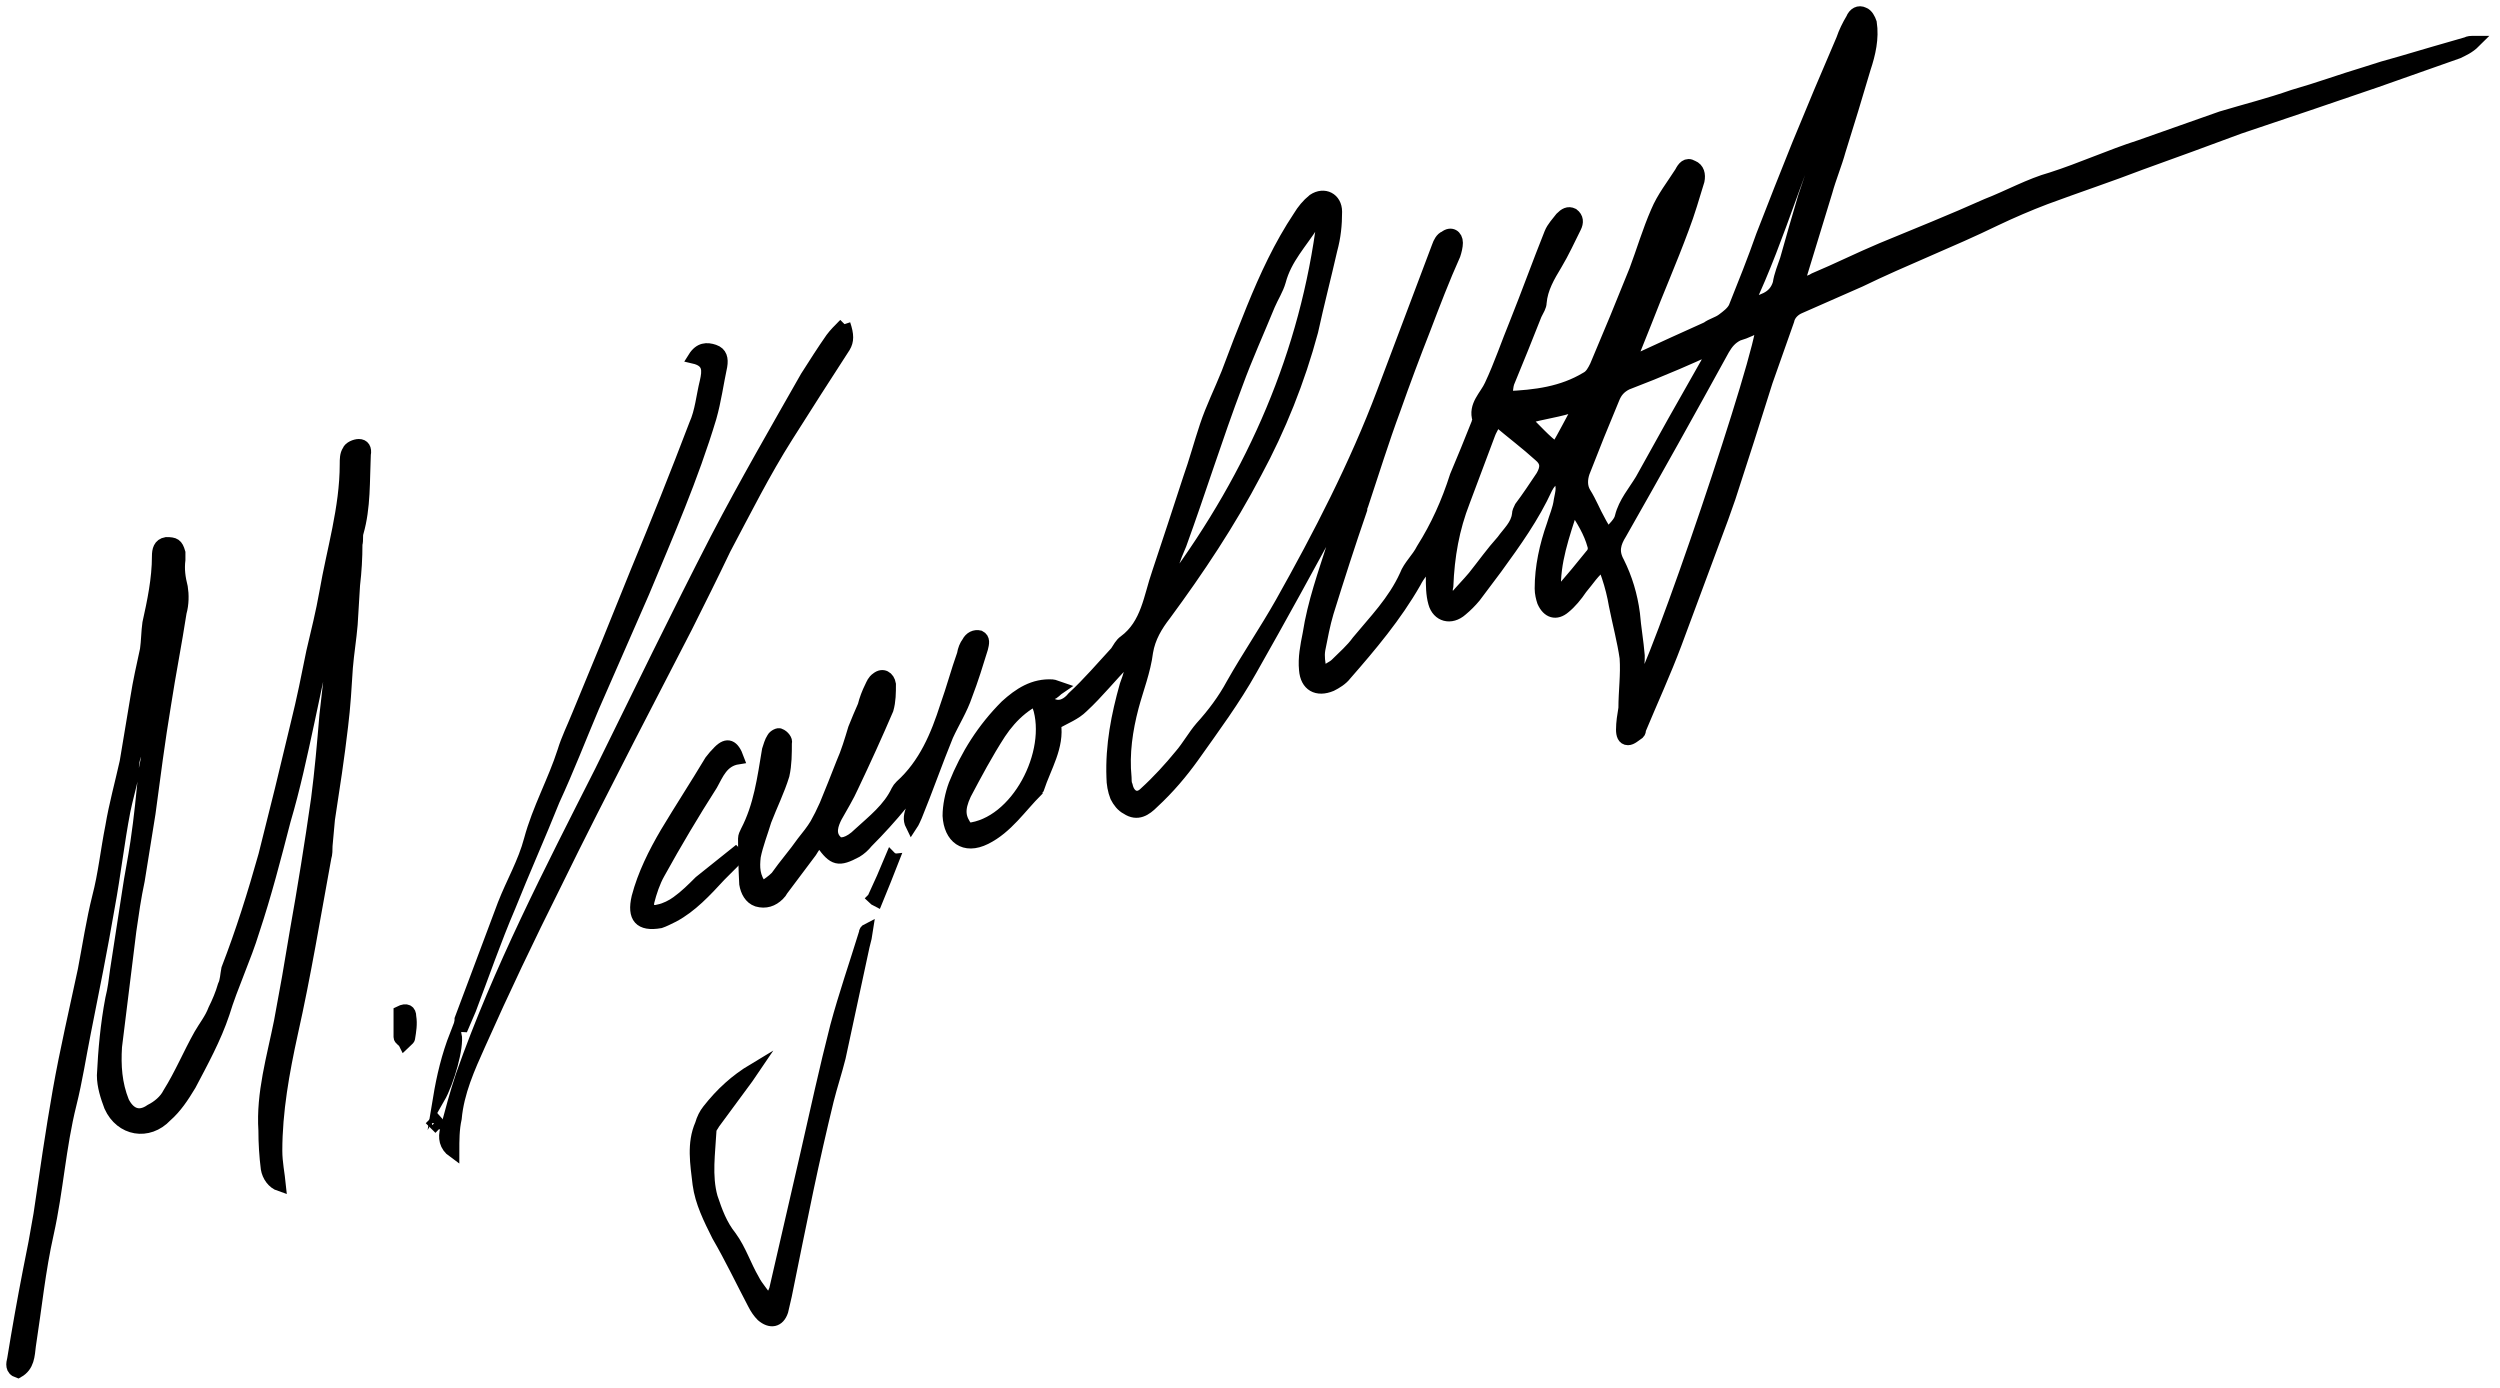
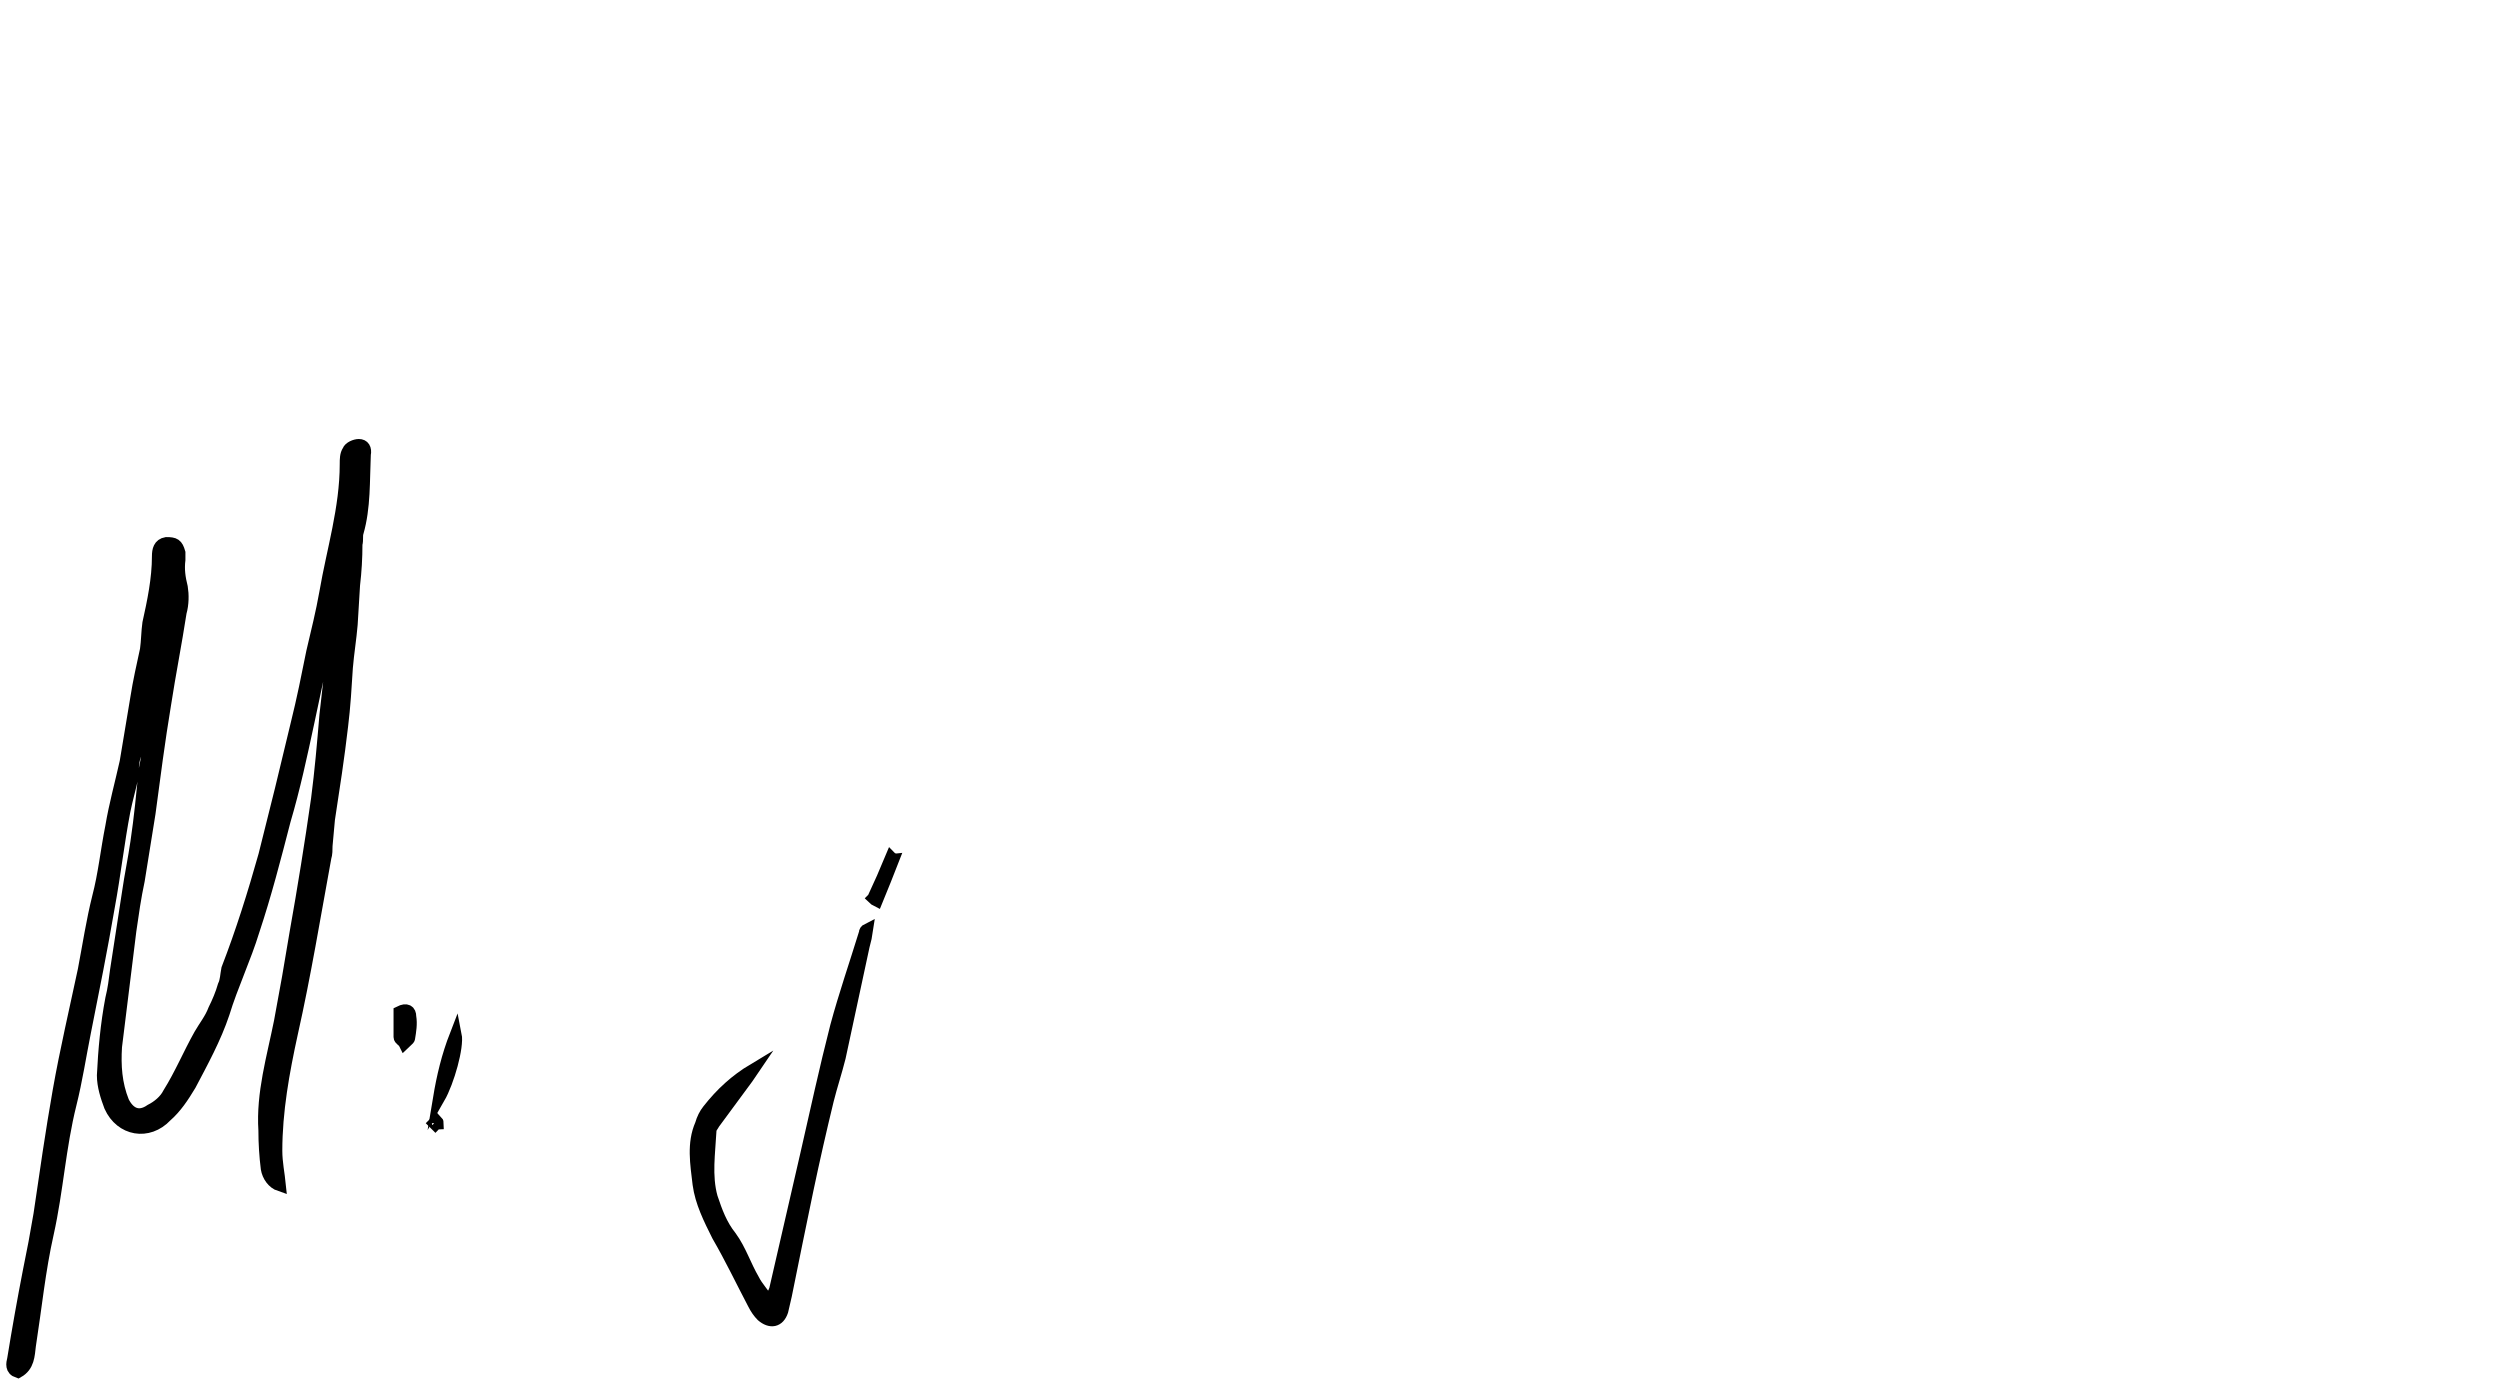
<svg xmlns="http://www.w3.org/2000/svg" viewBox="0 0 209 116" width="209" height="116">
  <title>image</title>
  <style>		.s0 { fill: #000000;stroke: #000000;stroke-miterlimit:10 } 	</style>
-   <path id="Layer" fill-rule="evenodd" class="s0" d="m110.7 56.2c0.3-0.3 0.7-0.4 1-0.7 0.6-0.6 1.3-1.2 1.8-1.9 1.4-1.7 3-3.3 4-5.5 0.3-0.8 1-1.4 1.4-2.2 1.2-1.9 2.1-3.9 2.8-6.1 0.6-1.4 1.2-2.9 1.8-4.4 0-0.1 0.1-0.2 0.1-0.3-0.4-1.2 0.6-2 1-2.9 0.8-1.7 1.4-3.5 2.1-5.2 1-2.5 1.9-5 2.9-7.5 0.2-0.5 0.6-0.9 0.9-1.3 0.3-0.3 0.6-0.5 1-0.3 0.4 0.3 0.4 0.7 0.2 1.1-0.5 1-1 2.1-1.6 3.1-0.6 1-1.2 2-1.3 3.2 0 0.3-0.2 0.6-0.4 1q-1.1 2.8-2.3 5.7c-0.1 0.3-0.1 0.7-0.2 1.2 2.5-0.1 4.7-0.4 6.7-1.6 0.4-0.2 0.6-0.6 0.8-1q1.7-4 3.3-8c0.6-1.6 1.1-3.3 1.8-4.9 0.5-1.2 1.3-2.2 2-3.3 0.2-0.4 0.5-0.8 1-0.5 0.5 0.2 0.6 0.7 0.5 1.2-0.4 1.3-0.8 2.7-1.3 4-1 2.7-2.1 5.2-3.1 7.8-0.4 1-0.8 2-1.2 3 0.3 0.1 0.4 0.2 0.6 0.1q2.8-1.3 5.7-2.6c0.4-0.3 0.9-0.4 1.3-0.7 0.4-0.3 0.8-0.6 1-1 0.8-2 1.6-4 2.3-6 1-2.6 2-5.1 3-7.6q1.8-4.4 3.7-8.8c0.2-0.6 0.5-1.2 0.8-1.7 0.2-0.5 0.6-0.7 1-0.5 0.3 0.1 0.5 0.5 0.6 0.8 0.2 1.3-0.1 2.6-0.5 3.8q-1 3.4-2.1 6.9c-0.3 1.1-0.8 2.3-1.1 3.4q-1.1 3.6-2.2 7.2c0 0.1 0.1 0.2 0.1 0.5 0.4-0.1 0.8-0.2 1.1-0.4 1.9-0.8 3.7-1.7 5.6-2.5 2.9-1.2 5.9-2.4 8.8-3.7 1.8-0.7 3.6-1.7 5.4-2.2 2.5-0.8 4.9-1.9 7.4-2.7 2.3-0.8 4.5-1.6 6.8-2.4 2-0.6 4-1.1 6-1.8 2.1-0.6 4-1.3 6-1.9q1.5-0.5 3-0.9 2.7-0.8 5.5-1.6c0.2-0.1 0.3-0.1 0.7-0.1-0.5 0.5-1 0.7-1.4 0.9-2.3 0.8-4.5 1.6-6.8 2.4-3.8 1.3-7.6 2.6-11.5 3.9-2.7 1-5.4 2-8.2 3-2.6 1-5.3 1.9-8 2.9q-2.1 0.8-4.2 1.8c-3.7 1.8-7.6 3.3-11.3 5.1q-2.5 1.1-5 2.2c-0.5 0.2-0.9 0.6-1 1.1-0.6 1.7-1.2 3.4-1.8 5.1q-1.5 4.8-3.1 9.7c-0.2 0.6-0.4 1.1-0.6 1.7-1.3 3.5-2.6 7-3.9 10.5-0.9 2.4-2 4.8-3 7.2 0 0.1 0 0.2-0.1 0.3-0.3 0.2-0.6 0.5-0.9 0.5-0.4 0-0.5-0.4-0.5-0.8 0-0.6 0.1-1.2 0.2-1.8 0-1.4 0.2-2.8 0.1-4.2-0.2-1.4-0.6-2.9-0.9-4.4q-0.2-1.2-0.6-2.4c-0.1-0.3-0.2-0.6-0.4-1-0.8 0.6-1.2 1.3-1.8 2-0.4 0.6-0.9 1.2-1.4 1.6-0.7 0.6-1.4 0.4-1.8-0.5-0.1-0.3-0.2-0.7-0.2-1.1 0-1.8 0.4-3.6 1-5.3 0.2-0.7 0.5-1.3 0.6-2.1 0.1-0.6 0.4-1.3-0.3-2-0.3 0.3-0.6 0.6-0.8 1-1.1 2.4-2.6 4.5-4.2 6.7q-0.9 1.2-1.8 2.4-0.5 0.6-1.1 1.1c-0.9 0.8-2 0.5-2.3-0.6-0.2-0.7-0.2-1.5-0.2-2.2 0-0.4 0-0.8 0.1-1.1q-0.2-0.1-0.3-0.1c-0.4 0.5-0.9 1.1-1.2 1.7-1.6 2.8-3.7 5.3-5.8 7.7-0.3 0.4-0.8 0.7-1.2 0.9-1.2 0.5-2.1 0-2.2-1.3-0.1-1 0.1-2 0.3-3 0.4-2.6 1.3-5.1 2.1-7.6 0.3-1 0.6-1.9 0.7-3-0.1 0.1-0.3 0.2-0.3 0.4-2.4 4.4-4.8 8.8-7.3 13.2-1.4 2.5-3.1 4.8-4.8 7.2-1 1.4-2.1 2.7-3.4 3.9-0.6 0.6-1.3 1.1-2.2 0.5-0.4-0.2-0.7-0.6-0.9-1-0.2-0.5-0.3-1.1-0.3-1.6-0.1-2.7 0.4-5.2 1.1-7.7 0.3-0.8 0.5-1.5 0.7-2.5-0.3 0.2-0.5 0.3-0.7 0.5-1.2 1.2-2.3 2.6-3.6 3.8-0.6 0.6-1.4 0.9-2.3 1.4 0.3 1.9-0.8 3.6-1.4 5.4q-0.1 0.1-0.1 0.2c-1.4 1.4-2.5 3.1-4.3 4-1.8 0.9-3-0.1-3.1-1.9 0-0.8 0.2-1.8 0.5-2.6 1-2.5 2.4-4.7 4.3-6.6 1.1-1 2.3-1.8 3.9-1.7 0.1 0 0.3 0.1 0.6 0.2-0.3 0.2-0.5 0.5-0.7 0.5-1.9 0.5-3.3 1.8-4.3 3.3-1.1 1.7-2 3.4-2.9 5.1-0.6 1.3-0.5 2 0.2 2.9 4.1-0.4 7.2-6.4 5.9-10.3 0.4-0.1 0.8-0.3 1-0.2 0.8 0.5 1.5 0 1.9-0.5 1.3-1.2 2.4-2.5 3.6-3.8 0.2-0.3 0.4-0.7 0.7-0.9 1.9-1.4 2.1-3.7 2.8-5.7q1.3-3.9 2.6-7.9c0.5-1.4 0.9-2.9 1.4-4.4 0.5-1.5 1.2-2.9 1.8-4.4q1-2.7 2.1-5.4c1.1-2.7 2.3-5.3 3.9-7.7 0.3-0.5 0.7-1 1.2-1.4 0.9-0.6 1.9-0.1 1.9 1 0 1.1-0.1 2.1-0.4 3.2-0.5 2.2-1.1 4.5-1.6 6.8-1.1 4.1-2.7 8.1-4.7 11.8-2.2 4.2-4.8 8.1-7.6 11.9-0.7 0.9-1.3 1.9-1.5 3.1-0.2 1.6-0.8 3.1-1.2 4.6-0.5 1.9-0.8 3.9-0.6 5.9 0 0.2 0 0.5 0.1 0.7 0.2 0.9 0.9 1.2 1.5 0.6 1.1-1 2.1-2.1 3-3.2 0.6-0.7 1.1-1.6 1.7-2.3 1-1.1 1.9-2.3 2.6-3.6 1.3-2.3 2.8-4.5 4.1-6.8 3.2-5.7 6.2-11.5 8.5-17.6q2.3-6.1 4.6-12.2c0.1-0.3 0.3-0.7 0.6-0.8 0.5-0.4 1-0.1 1 0.5 0 0.3-0.1 0.7-0.2 1-0.9 2-1.7 4.1-2.5 6.2q-1.3 3.3-2.5 6.7c-1 2.7-1.8 5.3-2.7 8q-0.1 0.2-0.1 0.4c-1 2.9-1.9 5.7-2.8 8.6-0.3 1-0.5 2.1-0.7 3.1-0.1 0.6 0 1.1 0.1 1.7q0.1 0.1 0.3 0.2zm26.1 1.9c1.6-2.1 10.6-28.8 10.5-31-0.7 0.4-1.3 0.7-2 0.9-0.6 0.3-0.9 0.7-1.2 1.2-2.8 5.1-5.7 10.3-8.6 15.4-0.5 0.8-0.7 1.5-0.2 2.4q1 2 1.3 4.3c0.1 1.2 0.3 2.3 0.4 3.5 0 0.5 0 1-0.2 1.5-0.1 0.6-0.3 1.1 0 1.8zm-26.2-39.8q-0.1 0-0.2-0.1c-0.2 0.1-0.5 0.3-0.6 0.5-1 1.6-2.3 2.9-2.8 4.8-0.2 0.7-0.6 1.3-0.9 2-0.9 2.2-1.9 4.4-2.7 6.6-1.7 4.5-3.1 9-4.7 13.4q-0.4 0.9-0.7 1.8c-0.1 0.4-0.3 0.8 0 1.5 6.8-9.2 11.2-19.3 12.6-30.5zm32.5 11.1q-0.1-0.1-0.2-0.2-1.3 0.6-2.7 1.2-2.1 0.9-4.2 1.7c-0.6 0.3-0.9 0.7-1.1 1.2q-1.3 3.1-2.5 6.2c-0.2 0.6-0.2 1.2 0.1 1.7 0.5 0.8 0.8 1.6 1.2 2.3 0.2 0.4 0.4 0.7 0.7 1.2 0.5-0.6 1-1 1.1-1.5 0.3-1.2 1.1-2.1 1.7-3.1q2.7-4.9 5.5-9.8c0.1-0.3 0.2-0.6 0.4-0.9zm-18 5.7c-0.3 0.6-0.5 0.9-0.6 1.2-0.7 1.9-1.4 3.7-2.1 5.6-0.9 2.3-1.3 4.6-1.4 7.1-0.1 0.4-0.1 0.8 0.6 1 0.5-0.6 1.1-1.2 1.6-1.8 0.8-1 1.5-2 2.4-3 0.5-0.7 1.2-1.3 1.3-2.2 0-0.2 0.1-0.4 0.2-0.6 0.6-0.8 1.2-1.7 1.8-2.6 0.4-0.7 0.4-1.2-0.2-1.7-1.1-1-2.3-1.9-3.6-3zm21-9.6c1.1-0.4 2.2-0.5 2.6-1.8 0.1-0.7 0.4-1.4 0.6-2 0.5-1.8 1-3.5 1.5-5.2q1.3-3.8 2.5-7.6c0.1-0.4 0.2-0.9 0.3-1.3q-0.2-0.1-0.3-0.1c-2.8 5.8-4.4 12.1-7.2 18zm-16.1 23.9c0.4 0 0.5 0 0.5 0q1.3-1.5 2.5-3c0.2-0.2 0.3-0.5 0.2-0.8-0.3-1.1-0.9-2.1-1.7-3.3-0.8 2.5-1.6 4.7-1.5 7.1zm1.9-15.2q-0.1-0.1-0.2-0.3c-1.3 0.5-2.7 0.6-4.3 1.1 1 0.9 1.7 1.8 2.7 2.5 0.7-1.2 1.2-2.2 1.8-3.3zm-0.6 4.7c0.9-1.7 1.6-3.6 2.4-5.6-0.4 0.2-0.6 0.2-0.7 0.3-0.7 1.4-1.5 2.8-2.3 4.3-0.2 0.4-0.1 0.9 0.6 1zm8.8-21.4q-0.1 0-0.2 0-0.1 0.2-0.2 0.4 0.2 0.1 0.3 0.1 0.1-0.2 0.1-0.5z" />
  <path id="Layer" class="s0" d="m27.7 51.3q-0.5 2.1-0.9 4.3-0.5 2.4-1 4.7c-0.6 2.8-1.2 5.6-2 8.3-0.8 3.1-1.6 6.2-2.6 9.2-0.7 2.3-1.8 4.6-2.5 6.9-0.7 2.1-1.8 4.1-2.8 6-0.6 1-1.2 1.9-2 2.6-1.5 1.6-3.8 1.2-4.7-0.8-0.3-0.8-0.6-1.7-0.6-2.6 0.1-2.1 0.3-4.3 0.7-6.4 0.2-0.8 0.3-1.6 0.4-2.4q0.5-3.2 1-6.5c0.2-1.4 0.5-2.8 0.7-4.2 0.3-2 0.5-4.1 0.7-6.1 0.2-1 0.4-1.9 0.5-2.9 0.2-0.9 0.2-1.9 0.3-2.8 0.1-0.4 0.2-0.8 0.3-1.3-0.5 0-0.6 0.3-0.7 0.6q-0.4 2.2-0.8 4.4c0 0.1 0 0.2-0.1 0.3-0.5 0.7-0.5 1.4-0.5 2.2-0.2 1-0.5 2-0.7 3-0.5 2.6-0.8 5.3-1.3 8-0.6 3.5-1.3 7-2 10.5-0.4 2-0.7 4-1.2 6-0.9 3.6-1.1 7.2-1.9 10.8-0.7 3.1-1 6.2-1.5 9.4-0.1 0.8-0.1 1.7-1 2.2-0.6-0.2-0.5-0.7-0.4-1.1q0.6-3.7 1.3-7.3 0.5-2.4 0.9-4.8c0.5-3.4 1-6.9 1.6-10.3 0.6-3.4 1.4-6.8 2.1-10.1 0.4-2.1 0.7-4.1 1.2-6.1 0.5-1.9 0.7-3.9 1.1-5.9 0.3-1.8 0.8-3.6 1.2-5.4 0.3-1.8 0.6-3.6 0.9-5.4 0.2-1.3 0.5-2.6 0.8-4 0.1-0.7 0.1-1.5 0.2-2.2 0.4-1.8 0.8-3.7 0.8-5.6 0-0.5 0.1-1 0.7-1.1 0.7 0 0.9 0.1 1.1 0.8q0 0.3 0 0.6c-0.1 0.8 0 1.5 0.2 2.3 0.1 0.6 0.1 1.4-0.1 2.1-0.4 2.6-0.9 5.1-1.3 7.7-0.5 3-0.9 6.1-1.3 9.1-0.3 1.9-0.6 3.7-0.9 5.6-0.3 1.4-0.5 2.8-0.7 4.2q-0.6 4.8-1.2 9.7c-0.1 1.6 0 3.1 0.6 4.6 0.5 1 1.3 1.4 2.3 0.7 0.6-0.3 1.2-0.8 1.5-1.4 1-1.6 1.7-3.3 2.6-4.9 0.4-0.7 0.9-1.3 1.2-2.1 0.3-0.6 0.6-1.3 0.8-2 0.2-0.4 0.2-0.9 0.3-1.4 1.2-3.1 2.2-6.3 3.1-9.5q1.4-5.5 2.7-11c0.5-2 0.9-4 1.3-6 0.4-1.7 0.8-3.3 1.1-5 0.6-3.5 1.7-7 1.7-10.7 0-0.4 0-0.8 0.2-1.1 0.1-0.3 0.6-0.5 0.9-0.5 0.4 0 0.6 0.3 0.5 0.8-0.1 2.2 0 4.4-0.6 6.5-0.1 0.3 0 0.6-0.1 1q0 1.7-0.2 3.4-0.1 1.7-0.2 3.3c-0.1 1.2-0.3 2.4-0.4 3.6-0.1 1.6-0.2 3.3-0.4 4.9-0.3 2.6-0.7 5.2-1.1 7.8q-0.1 1.1-0.2 2.2c0 0.3 0 0.7-0.1 1-0.9 4.9-1.7 9.8-2.8 14.7-0.7 3.2-1.3 6.5-1.3 9.8 0 1 0.2 1.9 0.3 2.9-0.6-0.2-1-0.8-1.1-1.4q-0.2-1.6-0.2-3.2c-0.2-3.1 0.7-6.1 1.3-9.1q0.7-3.7 1.3-7.4 1-5.6 1.8-11.2c0.3-2.3 0.5-4.6 0.7-7q0.4-3.5 0.8-7.1c0-0.5 0-1 0-1.4q-0.2 0-0.3 0z" />
-   <path id="Layer" fill-rule="evenodd" class="s0" d="m63.7 74.2c0.5-0.3 0.9-0.6 1.2-0.9 0.7-1 1.5-1.9 2.2-2.9 0.4-0.5 0.8-1 1.1-1.5q0.4-0.7 0.8-1.6 0.7-1.7 1.4-3.5c0.4-0.9 0.7-1.9 1-2.9q0.4-1 0.8-1.9 0.2-0.8 0.6-1.6c0.1-0.2 0.2-0.5 0.5-0.7 0.5-0.4 1-0.1 1.1 0.5 0 0.7 0 1.4-0.2 2.1-0.9 2.1-1.9 4.3-2.9 6.4-0.4 0.9-0.9 1.7-1.4 2.6-0.3 0.6-0.6 1.4 0 2 0.3 0.4 1.1 0.2 1.9-0.6 1.2-1.1 2.5-2.1 3.2-3.6q0.1-0.2 0.3-0.4c2-1.8 3-4.2 3.8-6.7 0.5-1.4 0.9-2.9 1.4-4.3q0.1-0.6 0.4-1c0.2-0.4 0.6-0.6 1-0.5 0.4 0.2 0.3 0.6 0.2 1-0.4 1.3-0.8 2.6-1.3 3.9-0.4 1.2-1.1 2.3-1.6 3.4-0.9 2.2-1.7 4.5-2.6 6.7-0.1 0.2-0.2 0.5-0.4 0.8-0.5-1 0.5-1.7 0.3-2.9-0.5 0.5-0.8 0.8-1.1 1.1-0.9 1.1-1.9 2.2-2.9 3.2q-0.4 0.5-0.9 0.8c-1.5 0.8-1.9 0.7-2.9-0.7-0.5-0.1-0.7 0.4-0.9 0.7q-1.2 1.6-2.4 3.2-0.1 0.2-0.3 0.4c-0.5 0.5-1.1 0.7-1.8 0.5-0.6-0.2-0.9-0.8-1-1.4q-0.1-1.9-0.1-3.8c0-0.2 0.1-0.4 0.2-0.6 1.1-2.1 1.4-4.4 1.8-6.8 0.1-0.3 0.2-0.7 0.4-1 0.1-0.2 0.5-0.4 0.6-0.3 0.3 0.1 0.6 0.5 0.5 0.7 0 0.9 0 1.8-0.2 2.7-0.4 1.3-1 2.5-1.5 3.8-0.3 1-0.7 2-0.9 3-0.1 0.9-0.1 1.7 0.6 2.6zm8.4-13.5q0.1 0.1 0.2 0.2c0.9-0.6 1.1-1.3 0.7-2.4-0.4 0.8-0.6 1.5-0.9 2.2z" />
-   <path id="Layer" class="s0" d="m70.6 27.1c0.3 0.9 0.3 1.4 0 1.9q-2.4 3.7-4.8 7.5c-1.9 3-3.5 6.2-5.2 9.4-1 2.1-2.1 4.3-3.2 6.5-1.6 3.1-3.2 6.2-4.8 9.3-2.1 4.1-4.2 8.2-6.2 12.3-2.2 4.4-4.3 8.8-6.3 13.3-0.9 2-1.8 4-2 6.2-0.2 0.9-0.2 1.8-0.2 2.8-0.7-0.5-0.8-1.2-0.6-1.9 0.4-1.5 0.8-3 1.3-4.5 3.1-8.8 7.4-17.1 11.6-25.4 3.2-6.5 6.4-13.1 9.7-19.5 2.4-4.6 5-9.1 7.5-13.5 0.7-1.1 1.4-2.2 2.1-3.2 0.3-0.4 0.6-0.7 1.1-1.2z" />
-   <path id="Layer" class="s0" d="m38.5 85.7c0-0.2 0-0.4 0-0.5q1.8-4.8 3.6-9.6c0.7-1.8 1.7-3.5 2.2-5.4 0.7-2.6 2-4.9 2.8-7.4 0.3-1 0.8-2 1.2-3q2.5-6 4.9-12c1.7-4.1 3.3-8.1 4.9-12.3 0.5-1.1 0.6-2.4 0.9-3.6 0.2-0.9 0.3-1.7-1-2 0.5-0.8 1.1-0.8 1.7-0.6 0.6 0.2 0.7 0.7 0.6 1.3-0.3 1.4-0.5 2.9-0.9 4.3-1.5 5-3.6 9.8-5.6 14.6-1.4 3.2-2.8 6.4-4.2 9.6-1.1 2.6-2.1 5.2-3.3 7.8-1.2 3-2.5 5.9-3.7 8.9-1.2 2.8-2.2 5.7-3.3 8.6q-0.3 0.7-0.6 1.4-0.1 0-0.2-0.1z" />
  <path id="Layer" class="s0" d="m64.3 108.9c0.2-0.5 0.4-0.8 0.5-1.1q1.3-5.6 2.6-11.3c0.8-3.5 1.6-7.2 2.5-10.7 0.7-2.6 1.6-5.2 2.4-7.8q0-0.2 0.2-0.3-0.1 0.7-0.3 1.4-1 4.7-2 9.3c-0.3 1.2-0.7 2.4-1 3.6q-0.9 3.7-1.7 7.5c-0.6 2.9-1.2 5.8-1.8 8.8-0.1 0.4-0.2 0.9-0.3 1.3-0.3 0.9-1 1-1.7 0.4q-0.4-0.4-0.7-1c-1-1.9-1.9-3.8-3-5.7-0.7-1.4-1.4-2.8-1.6-4.3-0.2-1.7-0.5-3.4 0.2-5q0.2-0.7 0.6-1.2c1.1-1.4 2.3-2.5 3.8-3.4q-0.2 0.3-0.5 0.7-1.4 1.9-2.8 3.8c-0.1 0.2-0.3 0.4-0.3 0.6-0.1 1.9-0.4 3.8 0.1 5.6 0.4 1.2 0.8 2.3 1.6 3.3 0.8 1.1 1.2 2.4 1.9 3.6 0.3 0.6 0.8 1.1 1.3 1.9z" />
-   <path id="Layer" class="s0" d="m61.8 71.6q-0.8 0.8-1.6 1.6c-1.2 1.3-2.4 2.6-3.9 3.4-0.4 0.2-0.8 0.4-1.1 0.5-1.7 0.3-2.3-0.4-1.9-2.1 0.5-1.9 1.4-3.7 2.4-5.4 1.2-2 2.5-4 3.7-6q0.3-0.4 0.7-0.8c0.7-0.7 1.2-0.5 1.6 0.6-1.3 0.2-1.7 1.3-2.2 2.2q-2.3 3.6-4.4 7.4c-0.4 0.7-0.7 1.6-0.9 2.4-0.1 0.6 0.2 0.9 0.9 0.7 0.5-0.1 1.1-0.4 1.5-0.7 0.7-0.5 1.3-1.1 1.9-1.7q1.5-1.2 3-2.4 0.1 0.1 0.3 0.3z" />
  <path id="Layer" class="s0" d="m33.4 84.6c0.6-0.3 0.9-0.1 0.9 0.4 0.1 0.6 0 1.2-0.1 1.8 0 0.1-0.3 0.3-0.4 0.4-0.1-0.2-0.4-0.3-0.4-0.5 0-0.7 0-1.4 0-2.1z" />
  <path id="Layer" class="s0" d="m36.7 91.8c0.3-1.8 0.7-3.5 1.4-5.3 0.2 1-0.6 3.9-1.4 5.3z" />
  <path id="Layer" class="s0" d="m73 75.1q0.8-1.7 1.5-3.4 0.1 0.1 0.2 0.1-0.7 1.8-1.4 3.5-0.2-0.1-0.3-0.2z" />
  <path id="Layer" class="s0" d="m36.6 93.9q-0.1 0-0.2 0.1c0 0-0.1-0.1-0.1-0.1q0.1-0.1 0.2-0.2 0.1 0.1 0.1 0.2z" />
</svg>